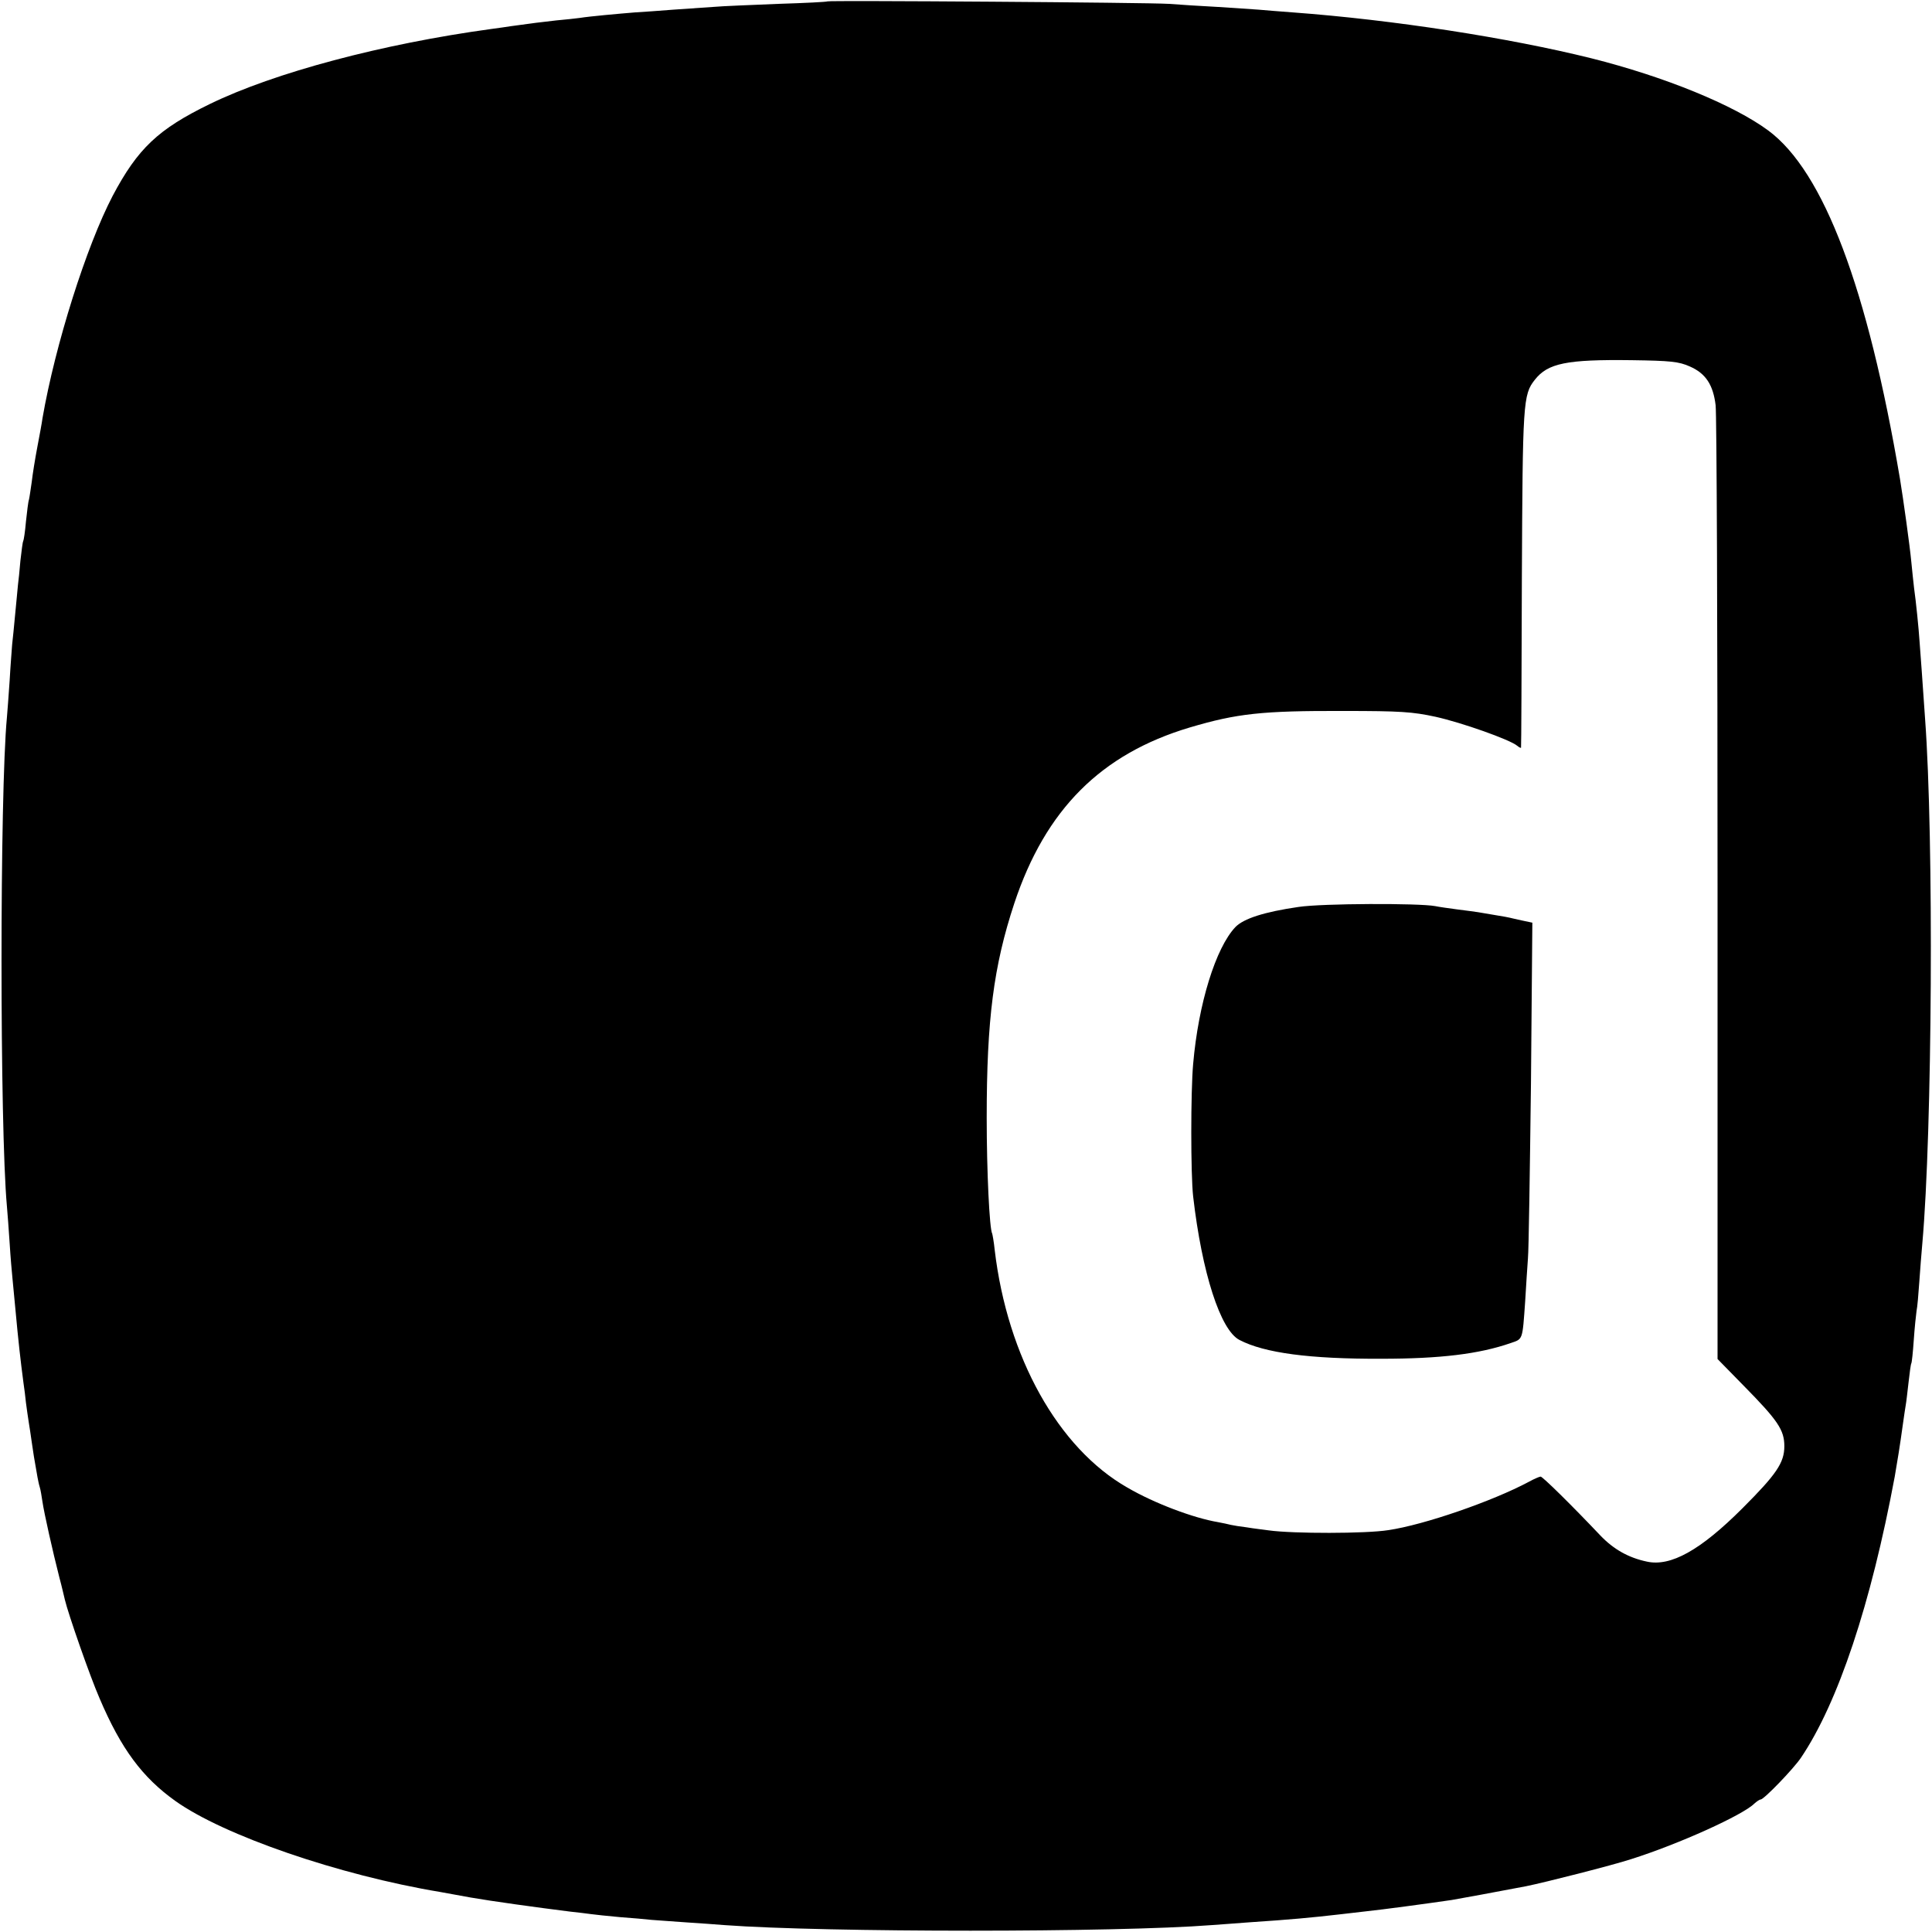
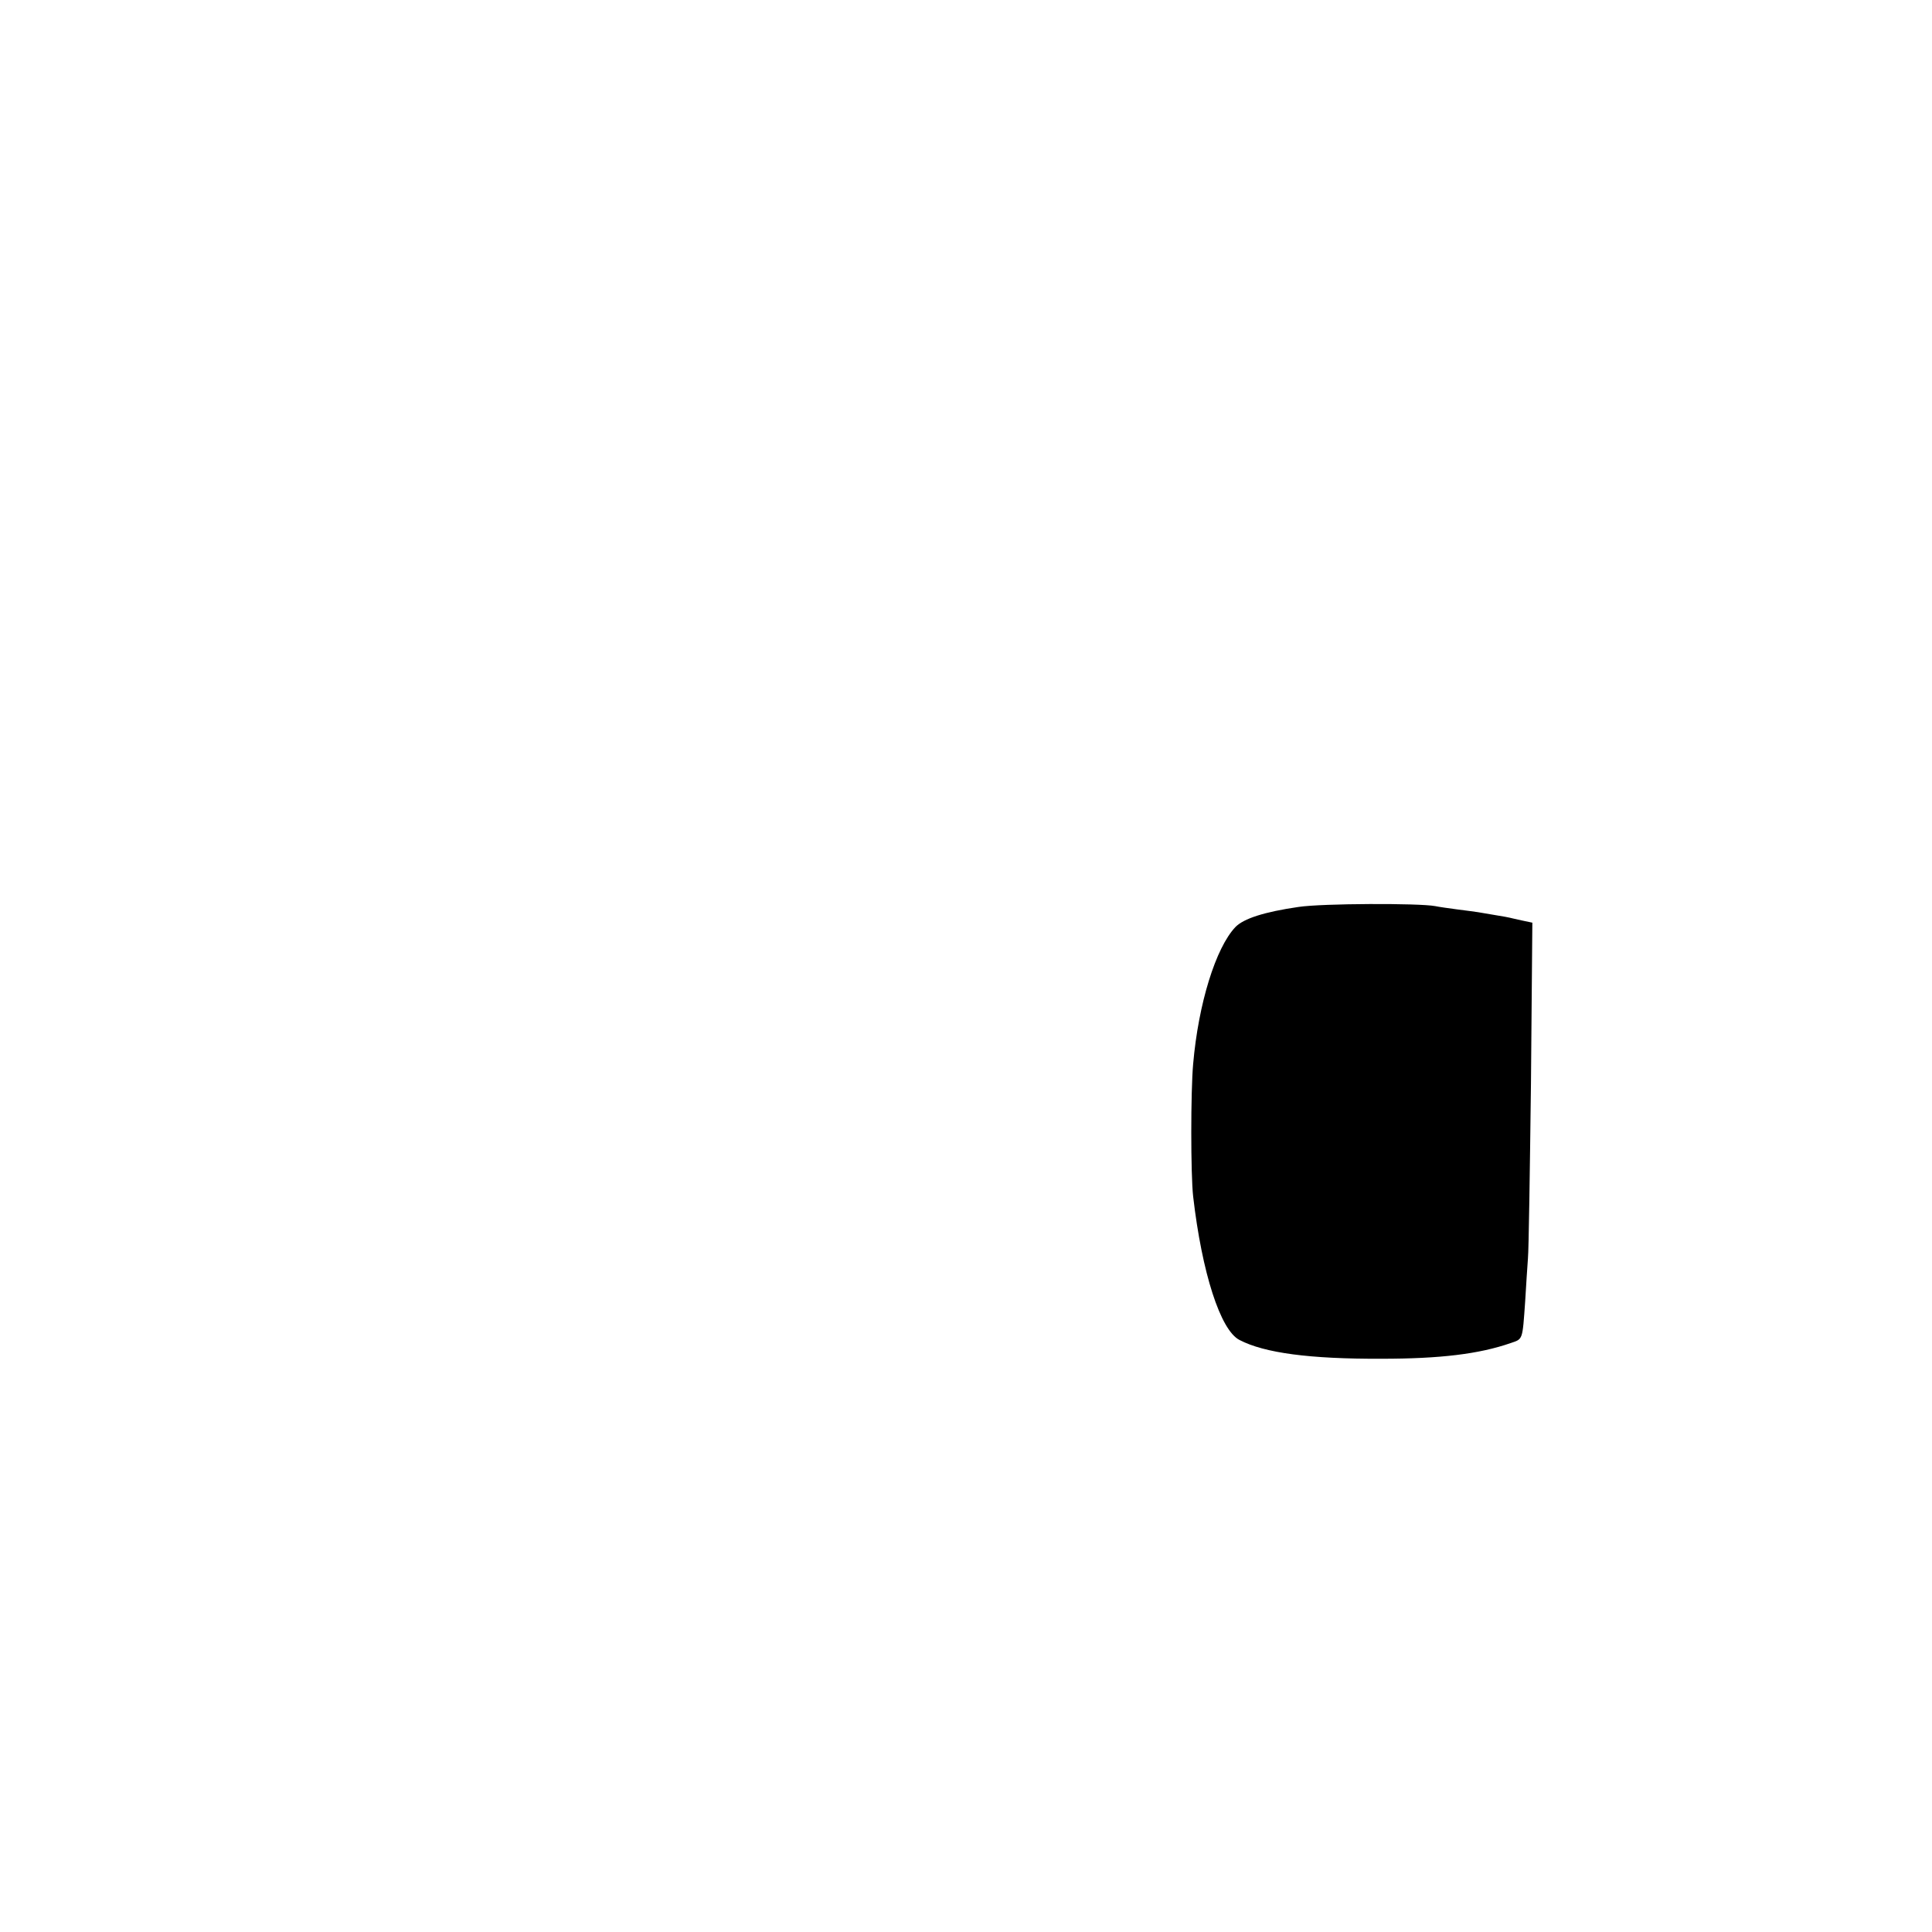
<svg xmlns="http://www.w3.org/2000/svg" version="1.0" width="700pt" height="700pt" viewBox="0 0 700 700" preserveAspectRatio="xMidYMid meet">
  <g transform="translate(0,700) scale(0.1,-0.1)" fill="#000000" stroke="none">
-     <path d="M2998 6995 c-2 -2 -82 -6 -178 -9 -96 -4 -202 -8 -235 -11 -33 -2 -98 -7 -145 -10 -47 -4 -110 -8 -140 -10 -61 -5 -162 -14 -200 -20 -14 -2 -52 -6 -85 -9 -54 -6 -86 -10 -165 -21 -14 -2 -45 -7 -70 -10 -395 -54 -786 -158 -1020 -272 -187 -91 -261 -161 -352 -333 -95 -182 -208 -539 -254 -805 -2 -16 -11 -64 -19 -106 -8 -42 -17 -98 -20 -125 -4 -27 -8 -56 -10 -64 -3 -8 -7 -44 -11 -80 -3 -36 -8 -68 -10 -71 -2 -3 -6 -35 -10 -70 -3 -35 -7 -75 -9 -89 -1 -14 -6 -61 -10 -105 -4 -44 -9 -93 -11 -110 -1 -16 -6 -75 -9 -130 -4 -55 -8 -116 -10 -135 -26 -274 -26 -1485 0 -1770 2 -25 7 -85 10 -135 3 -49 8 -106 10 -125 2 -19 6 -66 10 -105 12 -130 19 -191 30 -275 3 -19 7 -52 9 -72 3 -21 7 -53 10 -70 3 -18 8 -51 11 -73 5 -35 9 -62 21 -128 2 -10 5 -26 8 -35 3 -9 7 -34 10 -54 6 -41 37 -179 61 -273 9 -33 17 -69 20 -81 12 -51 91 -278 126 -358 78 -183 155 -286 274 -371 175 -125 593 -269 960 -330 17 -3 66 -12 110 -20 74 -13 240 -36 360 -51 28 -3 61 -7 75 -9 14 -2 61 -7 105 -11 44 -3 96 -8 115 -10 19 -1 76 -6 125 -9 50 -3 113 -8 140 -10 367 -27 1420 -27 1765 0 25 2 86 6 135 10 151 10 226 17 330 29 17 2 59 7 95 11 58 6 214 27 310 41 29 5 166 30 270 50 65 13 313 76 380 98 174 55 405 160 446 201 9 8 19 15 23 15 12 0 118 110 146 151 135 200 254 558 340 1019 10 58 18 106 30 193 4 27 8 57 10 67 2 10 6 47 10 81 4 35 8 66 10 69 2 3 6 41 9 85 3 44 8 91 10 105 3 14 7 61 10 105 3 44 8 107 11 140 36 405 42 1467 10 1900 -9 132 -17 242 -20 280 -3 47 -13 146 -20 195 -2 19 -7 62 -10 95 -5 55 -29 227 -41 300 -117 691 -276 1113 -477 1262 -126 93 -375 195 -642 262 -298 74 -716 139 -1080 166 -44 3 -100 8 -125 10 -25 2 -92 6 -150 10 -58 3 -136 8 -175 11 -77 5 -1232 13 -1237 9z m3125 -1323 c57 -25 84 -66 93 -140 4 -30 7 -820 7 -1755 l0 -1701 94 -96 c125 -127 148 -161 148 -220 0 -60 -29 -102 -152 -225 -152 -152 -260 -212 -346 -193 -67 14 -121 45 -168 94 -107 113 -210 214 -217 214 -4 0 -23 -8 -43 -19 -131 -70 -379 -156 -509 -175 -81 -13 -344 -13 -432 -1 -21 3 -57 7 -80 11 -24 3 -50 7 -58 9 -8 2 -30 7 -47 10 -89 15 -230 68 -328 125 -251 143 -435 473 -481 861 -3 30 -8 56 -9 59 -10 17 -20 226 -20 420 0 356 25 550 100 777 113 340 314 541 635 637 172 51 262 61 560 60 203 0 248 -3 331 -21 95 -21 270 -83 296 -105 7 -6 14 -9 14 -7 1 2 2 279 3 614 3 637 4 665 47 719 47 60 115 74 350 71 142 -2 172 -5 212 -23z" />
    <path d="M4705 3714 c-124 -18 -199 -42 -229 -73 -71 -75 -134 -277 -153 -496 -9 -100 -9 -400 0 -480 32 -277 99 -485 168 -520 90 -47 254 -69 514 -68 213 0 354 17 469 57 44 15 42 9 52 151 3 55 8 125 10 155 3 30 7 317 11 636 l5 581 -38 8 c-22 5 -41 9 -44 10 -3 1 -25 5 -50 9 -25 4 -54 9 -65 11 -11 2 -45 6 -75 10 -30 4 -66 9 -80 12 -59 11 -409 10 -495 -3z" />
  </g>
</svg>